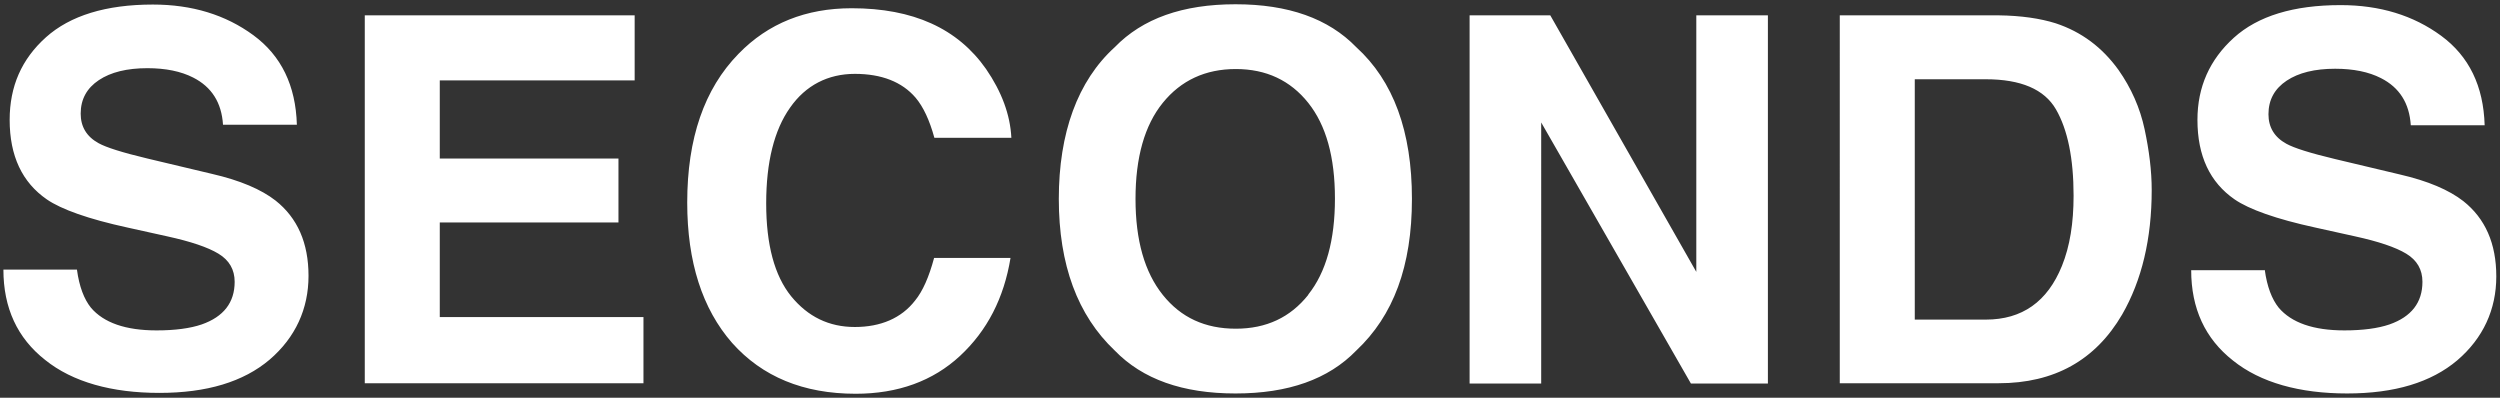
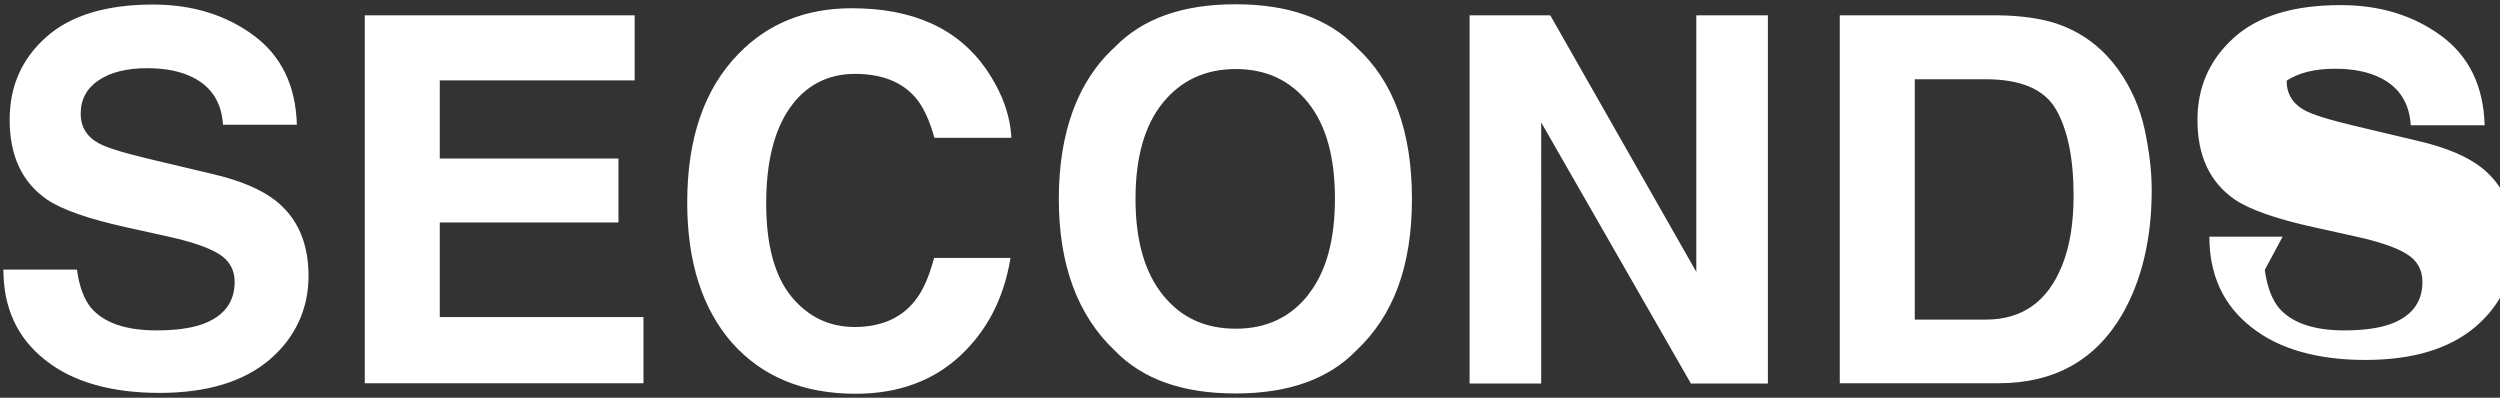
<svg xmlns="http://www.w3.org/2000/svg" id="_レイヤー_1" viewBox="0 0 88 14">
  <rect x="0" y="0" width="88" height="14" fill="#333333" stroke="none" />
  <defs>
    <style>.cls-1{fill:#fff;}</style>
  </defs>
-   <path class="cls-1" d="M2.71,9.5c.08,.59,.25,1.03,.49,1.33,.45,.53,1.22,.8,2.31,.8,.65,0,1.18-.07,1.59-.21,.77-.27,1.16-.77,1.16-1.5,0-.43-.19-.76-.57-.99-.38-.23-.98-.43-1.8-.61l-1.4-.31c-1.38-.3-2.33-.64-2.84-.99-.87-.6-1.31-1.53-1.31-2.8C.34,3.04,.76,2.08,1.62,1.31,2.47,.55,3.73,.16,5.38,.16c1.38,0,2.56,.36,3.54,1.08,.98,.72,1.49,1.77,1.53,3.15h-2.6c-.05-.78-.4-1.33-1.05-1.66-.43-.22-.97-.33-1.61-.33-.72,0-1.29,.14-1.71,.42s-.64,.67-.64,1.18c0,.46,.21,.81,.63,1.04,.27,.15,.84,.33,1.72,.54l2.27,.54c1,.23,1.74,.55,2.24,.94,.77,.61,1.16,1.49,1.16,2.65s-.46,2.17-1.37,2.95c-.92,.78-2.21,1.17-3.88,1.17s-3.05-.38-4.02-1.16c-.98-.77-1.47-1.83-1.47-3.18H2.71ZM22.34,2.83h-6.86v2.75h6.29v2.25h-6.29v3.33h7.17v2.33H12.84V.54h9.5V2.83Zm3.66-.94c1.04-1.07,2.37-1.6,3.98-1.6,2.16,0,3.73,.71,4.73,2.14,.55,.8,.85,1.61,.89,2.42h-2.71c-.17-.62-.39-1.09-.66-1.41-.48-.56-1.2-.84-2.14-.84s-1.73,.4-2.28,1.19c-.56,.79-.84,1.92-.84,3.37s.29,2.54,.88,3.27c.59,.72,1.33,1.08,2.24,1.08s1.64-.31,2.12-.93c.27-.33,.49-.83,.67-1.5h2.69c-.23,1.41-.82,2.56-1.78,3.45-.95,.88-2.18,1.33-3.67,1.33-1.84,0-3.29-.6-4.35-1.79-1.05-1.2-1.58-2.85-1.58-4.94,0-2.26,.6-4,1.8-5.23Zm21.74,10.45c-.98,1.01-2.39,1.51-4.25,1.51s-3.27-.5-4.25-1.51c-1.31-1.24-1.97-3.02-1.97-5.34s.66-4.15,1.97-5.34c.98-1.01,2.39-1.51,4.25-1.51s3.27,.5,4.25,1.51c1.31,1.19,1.96,2.97,1.96,5.34s-.65,4.11-1.96,5.34Zm-1.69-1.97c.63-.79,.94-1.92,.94-3.38s-.31-2.58-.94-3.37-1.48-1.19-2.55-1.19-1.93,.4-2.57,1.19-.96,1.92-.96,3.38,.32,2.58,.96,3.38,1.49,1.19,2.57,1.19,1.92-.4,2.55-1.19ZM51.73,.54h2.84l5.14,9.03V.54h2.52V13.5h-2.71l-5.27-9.19V13.5h-2.52V.54Zm20.63,.28c.91,.3,1.64,.85,2.21,1.64,.45,.64,.76,1.34,.92,2.09s.25,1.46,.25,2.14c0,1.72-.35,3.18-1.04,4.38-.94,1.61-2.39,2.42-4.35,2.42h-5.59V.54h5.59c.8,.01,1.47,.11,2.01,.28Zm-4.96,1.97V11.25h2.5c1.28,0,2.17-.63,2.68-1.89,.28-.69,.41-1.51,.41-2.47,0-1.32-.21-2.33-.62-3.04-.41-.71-1.24-1.06-2.47-1.06h-2.5Zm12.32,6.71c.08,.59,.25,1.03,.49,1.33,.45,.53,1.22,.8,2.31,.8,.65,0,1.18-.07,1.59-.21,.77-.27,1.16-.77,1.16-1.5,0-.43-.19-.76-.57-.99-.38-.23-.98-.43-1.8-.61l-1.4-.31c-1.38-.3-2.33-.64-2.84-.99-.87-.6-1.31-1.53-1.31-2.8,0-1.16,.43-2.12,1.28-2.89,.85-.77,2.11-1.15,3.76-1.15,1.38,0,2.56,.36,3.54,1.08,.98,.72,1.49,1.77,1.53,3.15h-2.6c-.05-.78-.4-1.33-1.05-1.66-.43-.22-.97-.33-1.61-.33-.72,0-1.29,.14-1.71,.42s-.64,.67-.64,1.18c0,.46,.21,.81,.63,1.04,.27,.15,.84,.33,1.72,.54l2.27,.54c1,.23,1.74,.55,2.24,.94,.77,.61,1.16,1.49,1.16,2.65s-.46,2.17-1.37,2.95c-.92,.78-2.21,1.17-3.88,1.17s-3.05-.38-4.02-1.16c-.98-.77-1.47-1.83-1.47-3.18h2.58Z" />
+   <path class="cls-1" d="M2.71,9.5c.08,.59,.25,1.03,.49,1.33,.45,.53,1.22,.8,2.31,.8,.65,0,1.18-.07,1.59-.21,.77-.27,1.16-.77,1.16-1.5,0-.43-.19-.76-.57-.99-.38-.23-.98-.43-1.8-.61l-1.4-.31c-1.38-.3-2.33-.64-2.84-.99-.87-.6-1.31-1.53-1.31-2.8C.34,3.04,.76,2.08,1.62,1.31,2.47,.55,3.73,.16,5.38,.16c1.38,0,2.56,.36,3.54,1.08,.98,.72,1.49,1.77,1.53,3.15h-2.6c-.05-.78-.4-1.33-1.05-1.66-.43-.22-.97-.33-1.61-.33-.72,0-1.29,.14-1.71,.42s-.64,.67-.64,1.18c0,.46,.21,.81,.63,1.04,.27,.15,.84,.33,1.72,.54l2.27,.54c1,.23,1.74,.55,2.24,.94,.77,.61,1.16,1.49,1.16,2.65s-.46,2.17-1.37,2.95c-.92,.78-2.21,1.17-3.88,1.17s-3.05-.38-4.02-1.16c-.98-.77-1.47-1.83-1.47-3.18H2.71ZM22.34,2.83h-6.86v2.75h6.29v2.25h-6.29v3.33h7.17v2.33H12.84V.54h9.5V2.83Zm3.66-.94c1.04-1.07,2.37-1.6,3.98-1.6,2.16,0,3.73,.71,4.73,2.14,.55,.8,.85,1.61,.89,2.42h-2.71c-.17-.62-.39-1.09-.66-1.41-.48-.56-1.2-.84-2.14-.84s-1.73,.4-2.28,1.19c-.56,.79-.84,1.92-.84,3.37s.29,2.54,.88,3.27c.59,.72,1.33,1.08,2.24,1.08s1.64-.31,2.12-.93c.27-.33,.49-.83,.67-1.5h2.69c-.23,1.41-.82,2.56-1.78,3.45-.95,.88-2.18,1.33-3.67,1.33-1.84,0-3.29-.6-4.35-1.79-1.05-1.2-1.58-2.85-1.58-4.94,0-2.26,.6-4,1.8-5.23Zm21.74,10.45c-.98,1.01-2.39,1.51-4.25,1.51s-3.27-.5-4.25-1.51c-1.31-1.24-1.97-3.02-1.97-5.34s.66-4.15,1.97-5.34c.98-1.01,2.39-1.51,4.25-1.51s3.27,.5,4.25,1.51c1.31,1.19,1.96,2.97,1.96,5.34s-.65,4.11-1.96,5.34Zm-1.69-1.97c.63-.79,.94-1.92,.94-3.38s-.31-2.58-.94-3.37-1.48-1.19-2.55-1.19-1.93,.4-2.57,1.19-.96,1.92-.96,3.38,.32,2.58,.96,3.38,1.49,1.19,2.57,1.19,1.92-.4,2.55-1.19ZM51.73,.54h2.84l5.14,9.03V.54h2.52V13.5h-2.71l-5.27-9.19V13.5h-2.52V.54Zm20.63,.28c.91,.3,1.64,.85,2.21,1.64,.45,.64,.76,1.34,.92,2.09s.25,1.46,.25,2.14c0,1.72-.35,3.18-1.04,4.38-.94,1.61-2.39,2.42-4.35,2.42h-5.59V.54h5.59c.8,.01,1.47,.11,2.01,.28Zm-4.96,1.97V11.25h2.5c1.28,0,2.17-.63,2.68-1.89,.28-.69,.41-1.51,.41-2.47,0-1.32-.21-2.33-.62-3.04-.41-.71-1.24-1.06-2.47-1.06h-2.5Zm12.32,6.71c.08,.59,.25,1.03,.49,1.33,.45,.53,1.22,.8,2.31,.8,.65,0,1.18-.07,1.59-.21,.77-.27,1.16-.77,1.16-1.5,0-.43-.19-.76-.57-.99-.38-.23-.98-.43-1.8-.61l-1.4-.31c-1.38-.3-2.33-.64-2.84-.99-.87-.6-1.31-1.53-1.31-2.8,0-1.16,.43-2.12,1.28-2.89,.85-.77,2.11-1.15,3.76-1.15,1.38,0,2.56,.36,3.54,1.08,.98,.72,1.49,1.77,1.53,3.15h-2.6c-.05-.78-.4-1.33-1.05-1.66-.43-.22-.97-.33-1.61-.33-.72,0-1.29,.14-1.71,.42c0,.46,.21,.81,.63,1.04,.27,.15,.84,.33,1.72,.54l2.27,.54c1,.23,1.74,.55,2.24,.94,.77,.61,1.16,1.49,1.16,2.65s-.46,2.17-1.37,2.95c-.92,.78-2.21,1.17-3.88,1.17s-3.05-.38-4.02-1.16c-.98-.77-1.47-1.83-1.47-3.18h2.58Z" />
</svg>